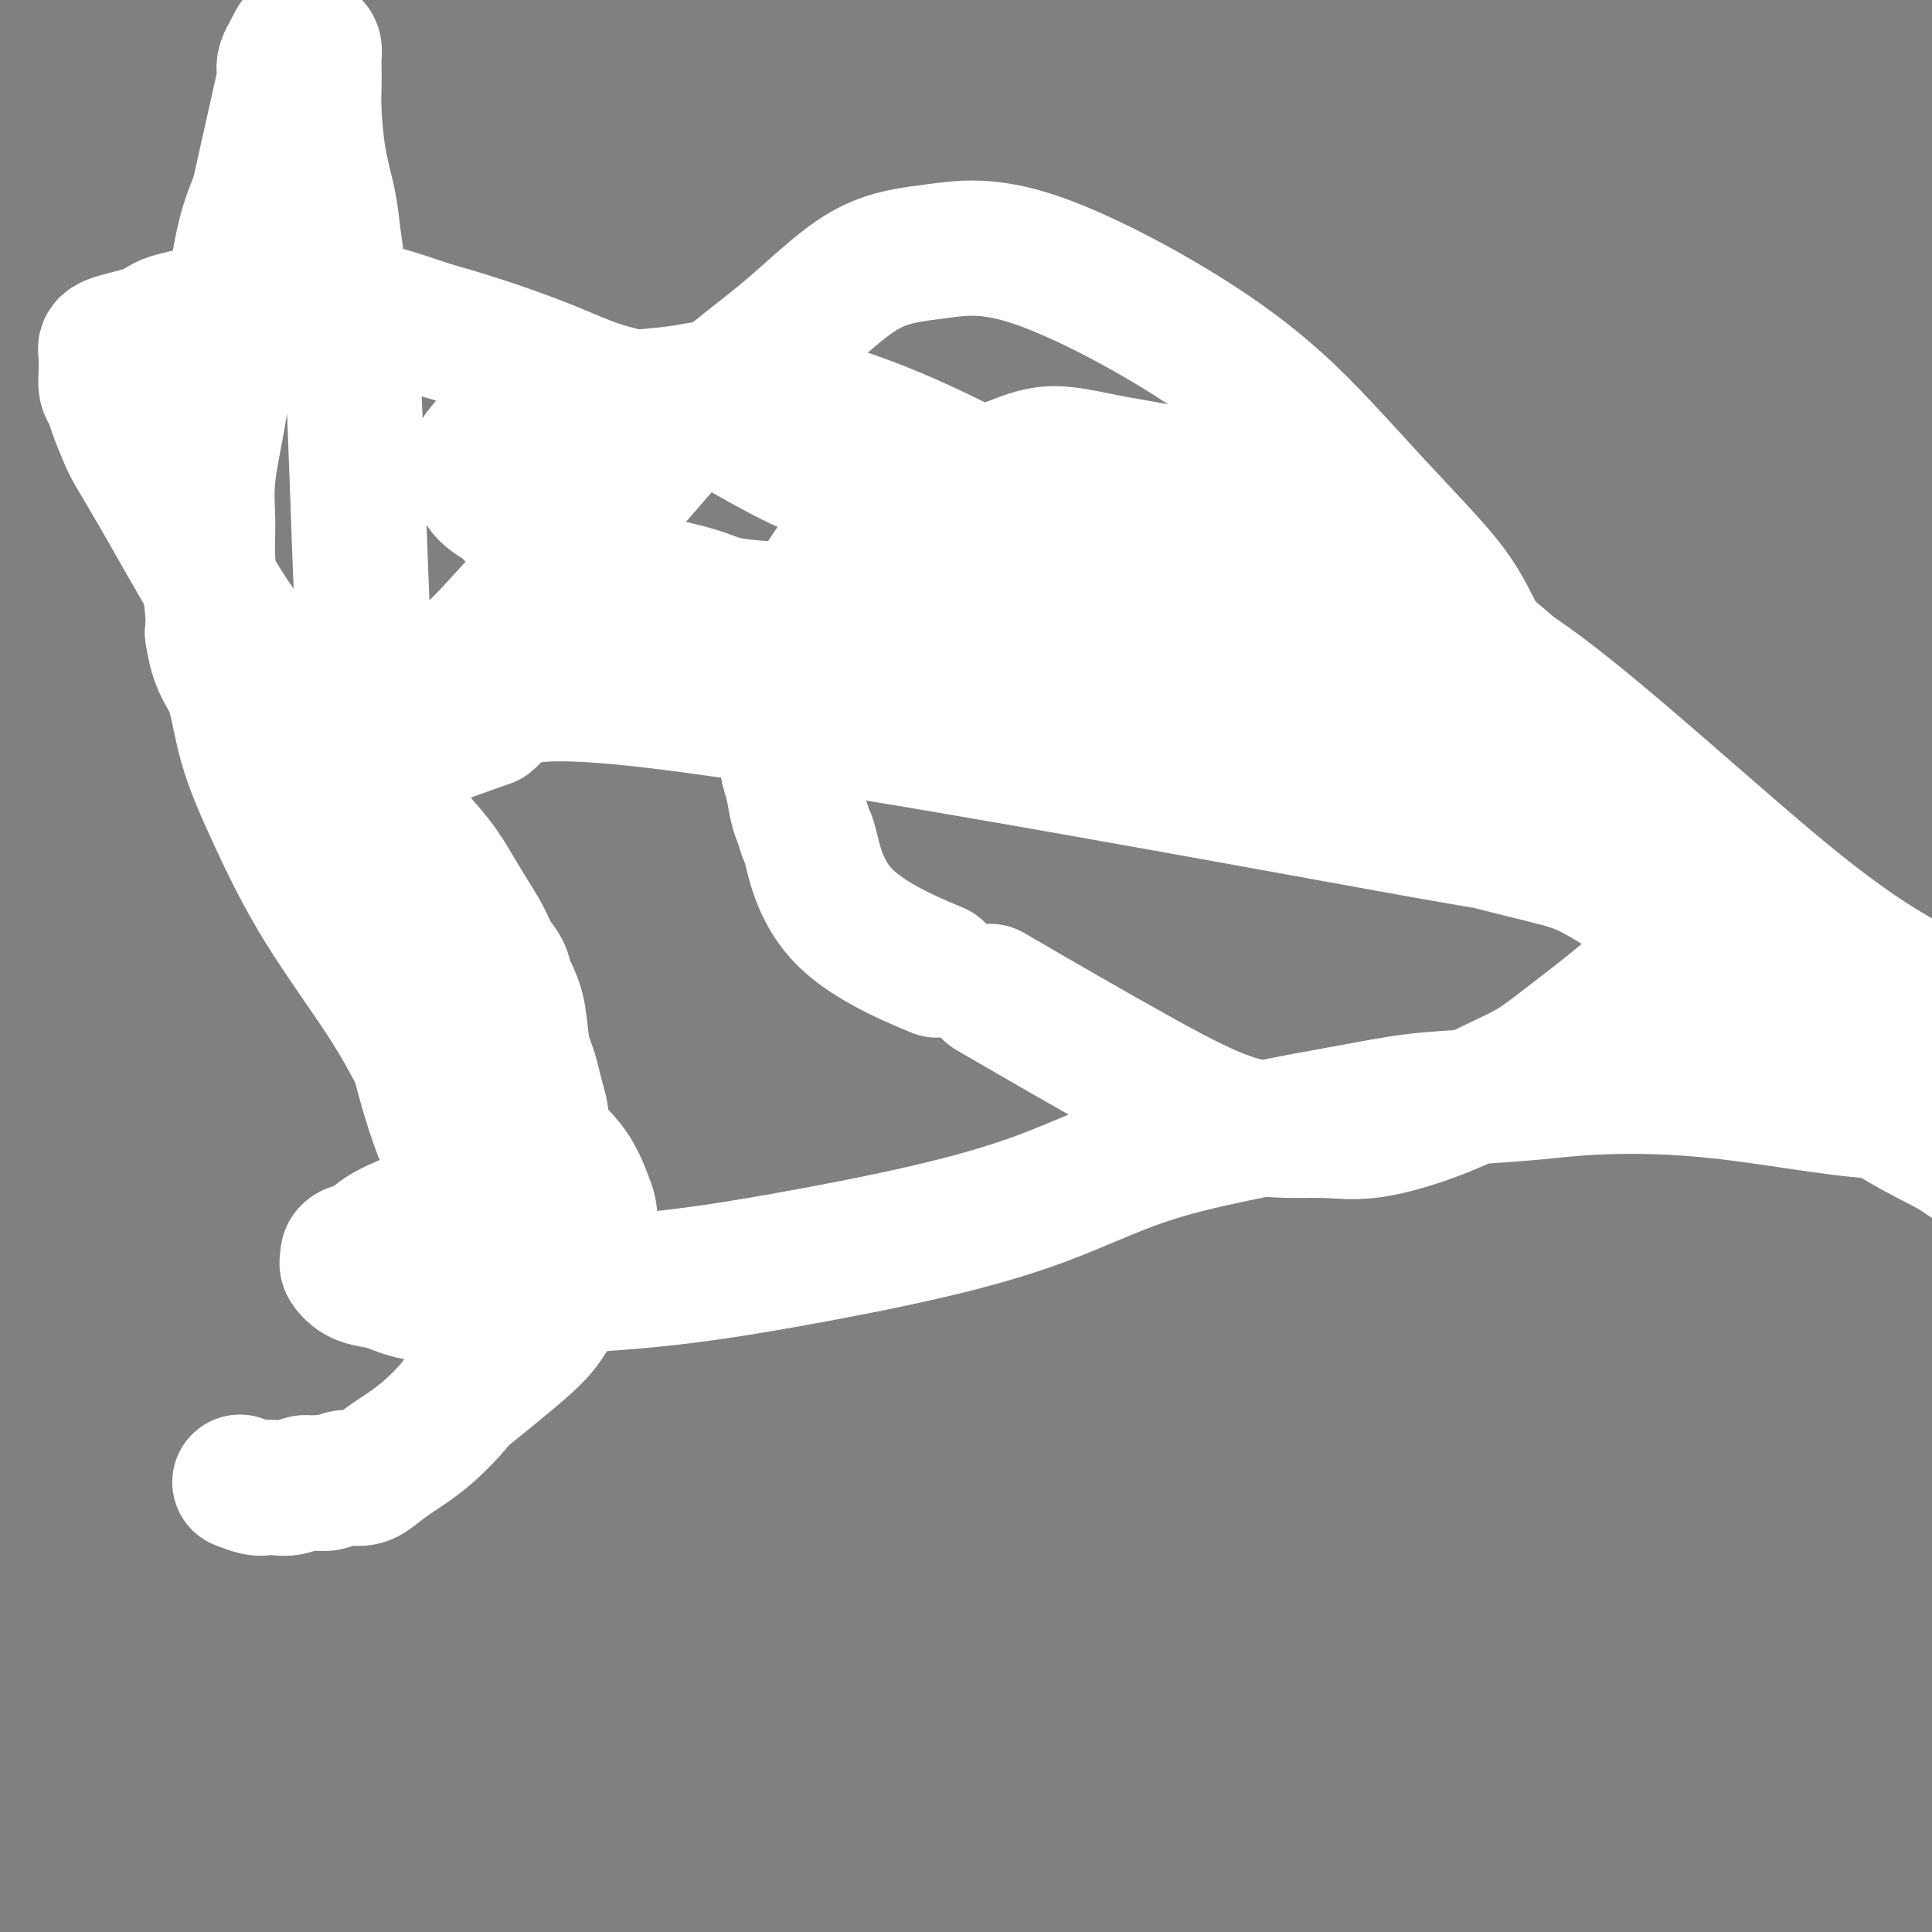
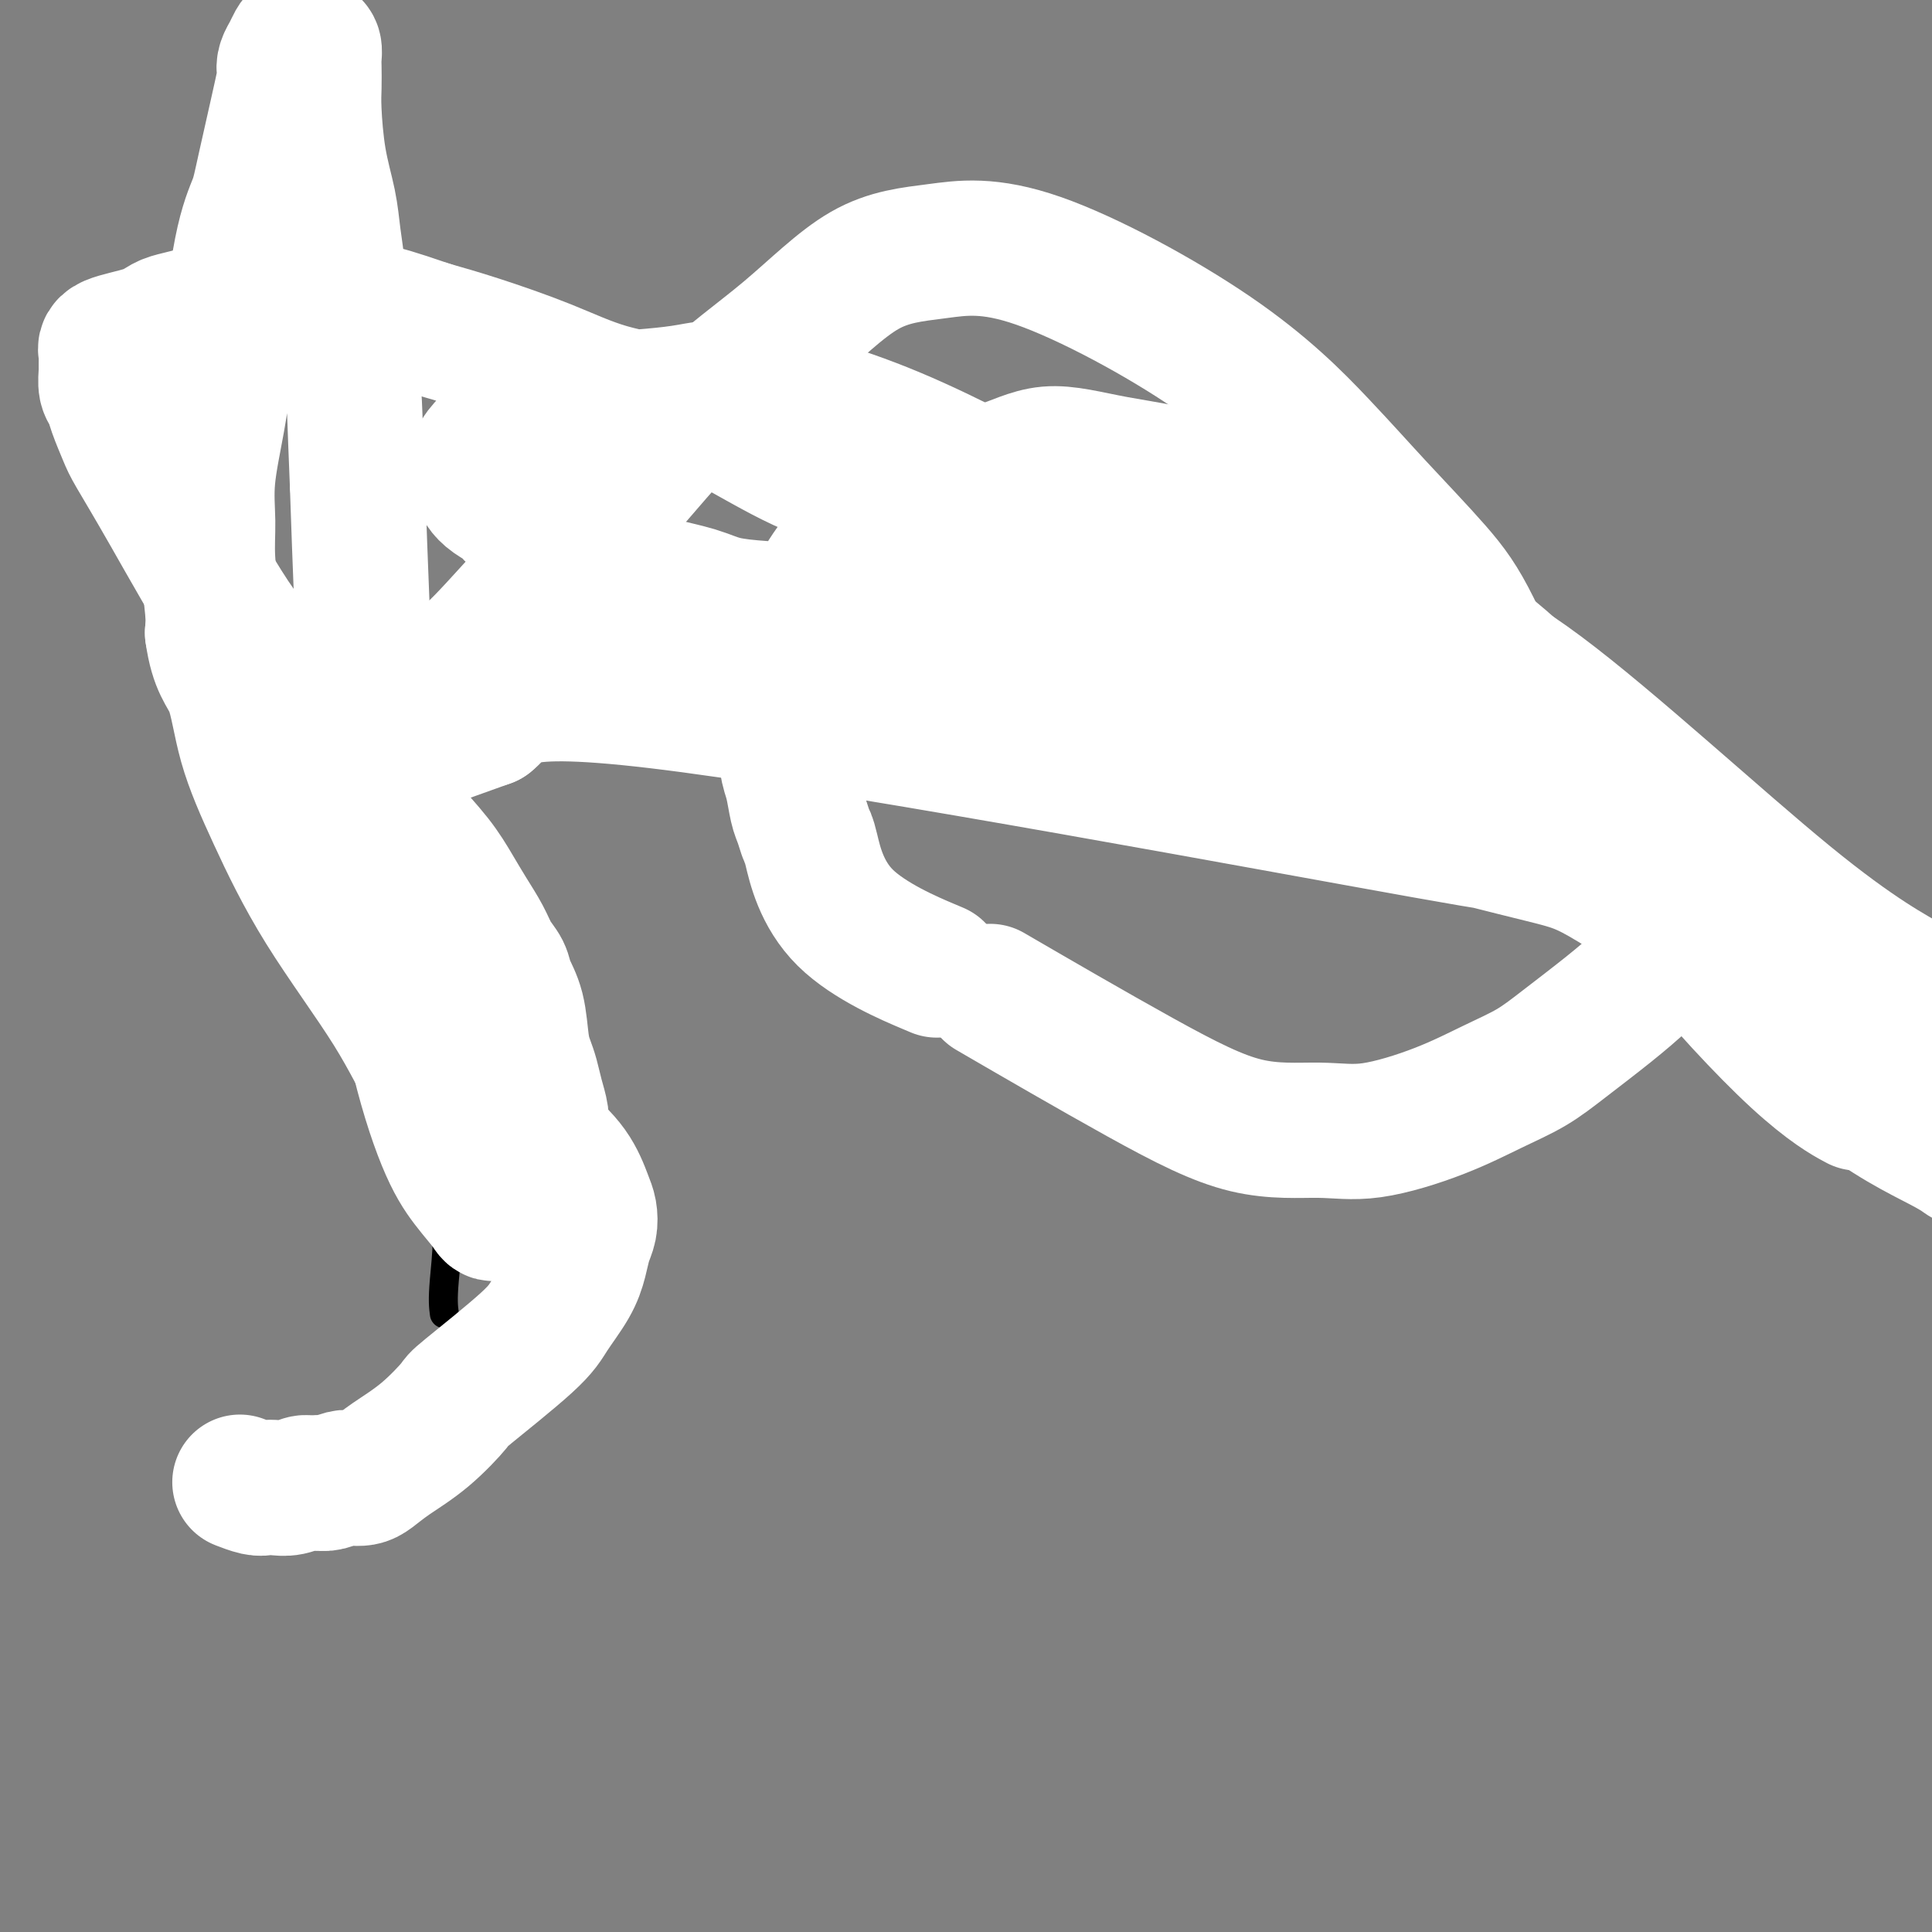
<svg xmlns="http://www.w3.org/2000/svg" viewBox="0 0 400 400" version="1.1">
  <rect x="0" y="0" width="400" height="400" fill="#808080" stroke="none" />
  <g fill="none" stroke="#000000" stroke-width="6" stroke-linecap="round" stroke-linejoin="round">
    <path d="M92,272c-0.185,-1.390 -0.371,-2.779 0,-7c0.371,-4.221 1.297,-11.273 0,-23c-1.297,-11.727 -4.819,-28.128 -8,-43c-3.181,-14.872 -6.022,-28.214 -9,-37c-2.978,-8.786 -6.094,-13.017 -8,-26c-1.906,-12.983 -2.601,-34.718 -3,-43c-0.399,-8.282 -0.502,-3.110 -1,-9c-0.498,-5.890 -1.390,-22.843 -2,-30c-0.610,-7.157 -0.937,-4.517 -1,-4c-0.063,0.517 0.138,-1.089 0,-2c-0.138,-0.911 -0.614,-1.127 -1,-2c-0.386,-0.873 -0.681,-2.404 -1,-3c-0.319,-0.596 -0.663,-0.256 -1,-1c-0.337,-0.744 -0.668,-2.572 -1,-4c-0.332,-1.428 -0.666,-2.455 -1,-3c-0.334,-0.545 -0.667,-0.608 -1,-1c-0.333,-0.392 -0.667,-1.112 -1,-2c-0.333,-0.888 -0.667,-1.944 -1,-3" />
-     <path d="M52,29c-1.440,-3.347 -0.539,0.784 0,3c0.539,2.216 0.716,2.517 1,3c0.284,0.483 0.675,1.149 1,2c0.325,0.851 0.584,1.887 1,3c0.416,1.113 0.987,2.304 1,3c0.013,0.696 -0.533,0.899 0,2c0.533,1.101 2.146,3.102 3,5c0.854,1.898 0.951,3.693 2,5c1.049,1.307 3.052,2.125 2,3c-1.052,0.875 -5.159,1.808 9,6c14.159,4.192 46.585,11.643 72,21c25.415,9.357 43.821,20.620 58,30c14.179,9.380 24.132,16.878 42,24c17.868,7.122 43.652,13.867 55,17c11.348,3.133 8.259,2.655 5,0c-3.259,-2.655 -6.689,-7.488 2,0c8.689,7.488 29.499,27.296 37,35c7.501,7.704 1.695,3.305 0,2c-1.695,-1.305 0.721,0.485 2,2c1.279,1.515 1.421,2.754 2,4c0.579,1.246 1.594,2.499 2,4c0.406,1.501 0.203,3.251 0,5" />
+     <path d="M52,29c-1.440,-3.347 -0.539,0.784 0,3c0.539,2.216 0.716,2.517 1,3c0.284,0.483 0.675,1.149 1,2c0.325,0.851 0.584,1.887 1,3c0.416,1.113 0.987,2.304 1,3c0.013,0.696 -0.533,0.899 0,2c0.533,1.101 2.146,3.102 3,5c0.854,1.898 0.951,3.693 2,5c1.049,1.307 3.052,2.125 2,3c-1.052,0.875 -5.159,1.808 9,6c14.159,4.192 46.585,11.643 72,21c25.415,9.357 43.821,20.620 58,30c14.179,9.380 24.132,16.878 42,24c17.868,7.122 43.652,13.867 55,17c11.348,3.133 8.259,2.655 5,0c-3.259,-2.655 -6.689,-7.488 2,0c8.689,7.488 29.499,27.296 37,35c7.501,7.704 1.695,3.305 0,2c-1.695,-1.305 0.721,0.485 2,2c0.579,1.246 1.594,2.499 2,4c0.406,1.501 0.203,3.251 0,5" />
    <path d="M349,208c0.887,2.735 0.104,1.073 -1,1c-1.104,-0.073 -2.531,1.445 -3,2c-0.469,0.555 0.018,0.149 0,0c-0.018,-0.149 -0.541,-0.040 -1,0c-0.459,0.040 -0.855,0.011 -1,0c-0.145,-0.011 -0.039,-0.003 0,0c0.039,0.003 0.011,0.001 0,0c-0.011,-0.001 -0.006,-0.000 0,0" />
  </g>
  <g fill="none" stroke="#FFFFFF" stroke-width="28" stroke-linecap="round" stroke-linejoin="round">
    <path d="M384,228c-0.206,-0.111 -0.413,-0.222 0,0c0.413,0.222 1.444,0.778 0,0c-1.444,-0.778 -5.364,-2.890 -12,-9c-6.636,-6.110 -15.987,-16.217 -23,-25c-7.013,-8.783 -11.688,-16.242 -17,-23c-5.312,-6.758 -11.261,-12.815 -16,-20c-4.739,-7.185 -8.266,-15.498 -11,-21c-2.734,-5.502 -4.674,-8.194 -8,-12c-3.326,-3.806 -8.039,-8.726 -12,-13c-3.961,-4.274 -7.171,-7.901 -12,-13c-4.829,-5.099 -11.276,-11.672 -22,-19c-10.724,-7.328 -25.724,-15.413 -36,-19c-10.276,-3.587 -15.827,-2.675 -21,-2c-5.173,0.675 -9.967,1.115 -15,4c-5.033,2.885 -10.304,8.216 -16,13c-5.696,4.784 -11.819,9.022 -18,15c-6.181,5.978 -12.422,13.696 -18,20c-5.578,6.304 -10.493,11.193 -15,16c-4.507,4.807 -8.608,9.533 -12,13c-3.392,3.467 -6.076,5.675 -9,8c-2.924,2.325 -6.086,4.767 -8,7c-1.914,2.233 -2.578,4.255 -4,6c-1.422,1.745 -3.603,3.211 -5,4c-1.397,0.789 -2.011,0.902 -2,1c0.011,0.098 0.647,0.181 1,0c0.353,-0.181 0.425,-0.626 1,-1c0.575,-0.374 1.655,-0.678 3,-1c1.345,-0.322 2.956,-0.664 7,-2c4.044,-1.336 10.522,-3.668 17,-6" />
    <path d="M101,149c4.557,-3.648 2.449,-8.269 42,-3c39.551,5.269 120.761,20.426 152,26c31.239,5.574 12.508,1.564 9,1c-3.508,-0.564 8.209,2.317 15,4c6.791,1.683 8.657,2.166 15,6c6.343,3.834 17.162,11.018 26,19c8.838,7.982 15.696,16.763 23,23c7.304,6.237 15.055,9.932 19,12c3.945,2.068 4.084,2.511 5,3c0.916,0.489 2.610,1.025 3,1c0.390,-0.025 -0.524,-0.610 -1,-1c-0.476,-0.390 -0.513,-0.586 -1,-1c-0.487,-0.414 -1.424,-1.048 -1,-1c0.424,0.048 2.210,0.777 0,-1c-2.210,-1.777 -8.417,-6.059 -11,-8c-2.583,-1.941 -1.542,-1.541 -5,-5c-3.458,-3.459 -11.413,-10.776 -19,-19c-7.587,-8.224 -14.805,-17.357 -22,-26c-7.195,-8.643 -14.366,-16.798 -21,-24c-6.634,-7.202 -12.731,-13.450 -18,-18c-5.269,-4.550 -9.710,-7.402 -13,-10c-3.290,-2.598 -5.428,-4.944 -8,-7c-2.572,-2.056 -5.577,-3.823 -9,-6c-3.423,-2.177 -7.264,-4.765 -12,-7c-4.736,-2.235 -10.368,-4.118 -16,-6" />
    <path d="M253,101c-8.598,-2.975 -16.094,-3.911 -22,-5c-5.906,-1.089 -10.224,-2.330 -14,-2c-3.776,0.330 -7.012,2.231 -10,3c-2.988,0.769 -5.727,0.405 -8,1c-2.273,0.595 -4.078,2.148 -7,4c-2.922,1.852 -6.961,4.004 -10,6c-3.039,1.996 -5.077,3.838 -7,6c-1.923,2.162 -3.730,4.646 -5,7c-1.270,2.354 -2.001,4.580 -3,7c-0.999,2.420 -2.265,5.033 -3,7c-0.735,1.967 -0.940,3.286 -1,6c-0.060,2.714 0.025,6.823 0,10c-0.025,3.177 -0.161,5.423 0,7c0.161,1.577 0.619,2.485 1,4c0.381,1.515 0.686,3.636 1,5c0.314,1.364 0.637,1.971 1,3c0.363,1.029 0.766,2.480 1,3c0.234,0.520 0.300,0.108 1,3c0.700,2.892 2.035,9.086 7,14c4.965,4.914 13.562,8.547 17,10c3.438,1.453 1.719,0.727 0,0" />
    <path d="M301,164c0.198,0.214 0.397,0.427 0,0c-0.397,-0.427 -1.389,-1.496 -4,-3c-2.611,-1.504 -6.840,-3.444 -10,-5c-3.160,-1.556 -5.250,-2.730 -8,-4c-2.750,-1.270 -6.159,-2.637 -9,-4c-2.841,-1.363 -5.114,-2.723 -9,-4c-3.886,-1.277 -9.384,-2.472 -15,-4c-5.616,-1.528 -11.351,-3.388 -17,-5c-5.649,-1.612 -11.214,-2.974 -15,-4c-3.786,-1.026 -5.794,-1.714 -9,-2c-3.206,-0.286 -7.609,-0.170 -12,-1c-4.391,-0.830 -8.768,-2.607 -13,-3c-4.232,-0.393 -8.318,0.596 -12,1c-3.682,0.404 -6.960,0.221 -10,0c-3.040,-0.221 -5.841,-0.482 -8,-1c-2.159,-0.518 -3.678,-1.294 -6,-2c-2.322,-0.706 -5.449,-1.344 -8,-2c-2.551,-0.656 -4.525,-1.330 -6,-2c-1.475,-0.670 -2.452,-1.334 -4,-2c-1.548,-0.666 -3.668,-1.333 -5,-2c-1.332,-0.667 -1.875,-1.333 -3,-2c-1.125,-0.667 -2.833,-1.333 -4,-2c-1.167,-0.667 -1.794,-1.333 -3,-2c-1.206,-0.667 -2.992,-1.333 -4,-2c-1.008,-0.667 -1.239,-1.333 -2,-2c-0.761,-0.667 -2.051,-1.333 -3,-2c-0.949,-0.667 -1.557,-1.333 -2,-2c-0.443,-0.667 -0.722,-1.333 -1,-2" />
    <path d="M99,99c-1.214,-1.320 -0.247,-0.619 0,-1c0.247,-0.381 -0.224,-1.845 0,-3c0.224,-1.155 1.143,-2.001 2,-3c0.857,-0.999 1.651,-2.152 3,-3c1.349,-0.848 3.254,-1.393 5,-2c1.746,-0.607 3.335,-1.278 6,-2c2.665,-0.722 6.407,-1.495 10,-2c3.593,-0.505 7.038,-0.740 10,-1c2.962,-0.260 5.442,-0.543 8,-1c2.558,-0.457 5.194,-1.086 12,0c6.806,1.086 17.782,3.888 30,9c12.218,5.112 25.677,12.536 36,18c10.323,5.464 17.511,8.970 21,12c3.489,3.030 3.278,5.584 4,6c0.722,0.416 2.378,-1.306 3,-2c0.622,-0.694 0.209,-0.358 0,-1c-0.209,-0.642 -0.214,-2.261 -1,-3c-0.786,-0.739 -2.353,-0.599 -4,-1c-1.647,-0.401 -3.374,-1.345 -6,-2c-2.626,-0.655 -6.153,-1.022 -10,-2c-3.847,-0.978 -8.016,-2.569 -16,-5c-7.984,-2.431 -19.782,-5.702 -28,-8c-8.218,-2.298 -12.855,-3.621 -18,-6c-5.145,-2.379 -10.799,-5.813 -15,-8c-4.201,-2.187 -6.949,-3.128 -11,-4c-4.051,-0.872 -9.405,-1.677 -14,-3c-4.595,-1.323 -8.429,-3.164 -13,-5c-4.571,-1.836 -9.877,-3.667 -14,-5c-4.123,-1.333 -7.061,-2.166 -10,-3" />
    <path d="M89,68c-15.907,-5.454 -8.176,-2.088 -6,-1c2.176,1.088 -1.205,-0.100 -3,-1c-1.795,-0.900 -2.004,-1.512 -3,-2c-0.996,-0.488 -2.780,-0.853 -4,-1c-1.220,-0.147 -1.877,-0.075 -3,0c-1.123,0.075 -2.712,0.153 -4,0c-1.288,-0.153 -2.276,-0.535 -4,-1c-1.724,-0.465 -4.183,-1.011 -6,-1c-1.817,0.011 -2.993,0.581 -4,1c-1.007,0.419 -1.844,0.689 -3,1c-1.156,0.311 -2.630,0.664 -4,1c-1.370,0.336 -2.638,0.656 -4,1c-1.362,0.344 -2.820,0.711 -4,1c-1.180,0.289 -2.082,0.500 -3,1c-0.918,0.500 -1.854,1.288 -4,2c-2.146,0.712 -5.504,1.349 -7,2c-1.496,0.651 -1.130,1.315 -1,2c0.130,0.685 0.023,1.392 0,2c-0.023,0.608 0.039,1.118 0,2c-0.039,0.882 -0.179,2.136 0,3c0.179,0.864 0.676,1.339 1,2c0.324,0.661 0.474,1.507 1,3c0.526,1.493 1.427,3.632 2,5c0.573,1.368 0.819,1.963 2,4c1.181,2.037 3.297,5.515 7,12c3.703,6.485 8.993,15.975 13,22c4.007,6.025 6.733,8.584 9,11c2.267,2.416 4.076,4.690 6,7c1.924,2.310 3.962,4.655 6,7" />
    <path d="M69,153c3.850,4.935 2.974,4.773 4,6c1.026,1.227 3.954,3.842 6,6c2.046,2.158 3.209,3.858 5,6c1.791,2.142 4.209,4.726 6,7c1.791,2.274 2.956,4.236 4,6c1.044,1.764 1.966,3.328 3,5c1.034,1.672 2.179,3.452 3,5c0.821,1.548 1.319,2.865 2,4c0.681,1.135 1.544,2.089 2,3c0.456,0.911 0.503,1.779 1,3c0.497,1.221 1.442,2.794 2,5c0.558,2.206 0.728,5.045 1,7c0.272,1.955 0.647,3.026 1,4c0.353,0.974 0.684,1.853 1,3c0.316,1.147 0.618,2.564 1,4c0.382,1.436 0.846,2.892 1,4c0.154,1.108 0.000,1.867 0,3c-0.000,1.133 0.154,2.641 0,4c-0.154,1.359 -0.616,2.571 -1,4c-0.384,1.429 -0.689,3.077 -1,4c-0.311,0.923 -0.629,1.121 -2,2c-1.371,0.879 -3.794,2.439 -5,3c-1.206,0.561 -1.196,0.123 -2,-1c-0.804,-1.123 -2.421,-2.931 -4,-5c-1.579,-2.069 -3.120,-4.400 -5,-9c-1.880,-4.600 -4.101,-11.470 -6,-20c-1.899,-8.530 -3.478,-18.719 -5,-28c-1.522,-9.281 -2.987,-17.652 -4,-28c-1.013,-10.348 -1.575,-22.671 -2,-33c-0.425,-10.329 -0.712,-18.665 -1,-27" />
    <path d="M74,100c-0.582,-13.521 -0.536,-17.324 -1,-21c-0.464,-3.676 -1.437,-7.227 -2,-11c-0.563,-3.773 -0.715,-7.769 -1,-11c-0.285,-3.231 -0.703,-5.696 -1,-8c-0.297,-2.304 -0.472,-4.445 -1,-7c-0.528,-2.555 -1.410,-5.524 -2,-9c-0.590,-3.476 -0.889,-7.460 -1,-10c-0.111,-2.540 -0.032,-3.636 0,-5c0.032,-1.364 0.019,-2.996 0,-4c-0.019,-1.004 -0.043,-1.379 0,-2c0.043,-0.621 0.152,-1.487 0,-2c-0.152,-0.513 -0.566,-0.671 -1,-1c-0.434,-0.329 -0.890,-0.828 -1,-1c-0.110,-0.172 0.125,-0.016 0,0c-0.125,0.016 -0.609,-0.109 -1,0c-0.391,0.109 -0.690,0.451 -1,1c-0.310,0.549 -0.633,1.305 -1,2c-0.367,0.695 -0.779,1.331 -1,2c-0.221,0.669 -0.250,1.372 0,1c0.250,-0.372 0.779,-1.819 0,2c-0.779,3.819 -2.866,12.904 -4,18c-1.134,5.096 -1.317,6.205 -2,8c-0.683,1.795 -1.867,4.277 -3,10c-1.133,5.723 -2.213,14.685 -3,21c-0.787,6.315 -1.279,9.981 -2,14c-0.721,4.019 -1.671,8.392 -2,12c-0.329,3.608 -0.037,6.452 0,9c0.037,2.548 -0.182,4.801 0,8c0.182,3.199 0.766,7.342 1,10c0.234,2.658 0.117,3.829 0,5" />
    <path d="M44,131c0.947,6.895 2.814,8.133 4,11c1.186,2.867 1.692,7.363 3,12c1.308,4.637 3.420,9.416 6,15c2.580,5.584 5.629,11.972 10,19c4.371,7.028 10.065,14.695 14,21c3.935,6.305 6.112,11.249 8,14c1.888,2.751 3.486,3.308 5,4c1.514,0.692 2.944,1.519 4,2c1.056,0.481 1.740,0.615 3,1c1.260,0.385 3.098,1.023 5,2c1.902,0.977 3.870,2.295 6,4c2.130,1.705 4.424,3.796 6,6c1.576,2.204 2.434,4.521 3,6c0.566,1.479 0.841,2.119 1,3c0.159,0.881 0.201,2.003 0,3c-0.201,0.997 -0.646,1.870 -1,3c-0.354,1.130 -0.618,2.517 -1,4c-0.382,1.483 -0.883,3.062 -2,5c-1.117,1.938 -2.852,4.236 -4,6c-1.148,1.764 -1.710,2.993 -5,6c-3.290,3.007 -9.308,7.793 -12,10c-2.692,2.207 -2.058,1.835 -3,3c-0.942,1.165 -3.460,3.868 -6,6c-2.540,2.132 -5.102,3.695 -7,5c-1.898,1.305 -3.131,2.353 -4,3c-0.869,0.647 -1.374,0.891 -2,1c-0.626,0.109 -1.374,0.081 -2,0c-0.626,-0.081 -1.130,-0.214 -2,0c-0.870,0.214 -2.106,0.775 -3,1c-0.894,0.225 -1.447,0.112 -2,0" />
    <path d="M66,307c-2.241,0.249 -2.342,-0.128 -3,0c-0.658,0.128 -1.872,0.763 -3,1c-1.128,0.237 -2.170,0.077 -3,0c-0.830,-0.077 -1.449,-0.072 -2,0c-0.551,0.072 -1.033,0.212 -2,0c-0.967,-0.212 -2.419,-0.775 -3,-1c-0.581,-0.225 -0.290,-0.113 0,0" />
-     <path d="M98,247c-2.884,1.322 -5.768,2.644 -9,4c-3.232,1.356 -6.813,2.745 -9,4c-2.187,1.255 -2.980,2.377 -4,3c-1.020,0.623 -2.268,0.748 -3,1c-0.732,0.252 -0.948,0.631 -1,1c-0.052,0.369 0.059,0.727 0,1c-0.059,0.273 -0.288,0.459 0,1c0.288,0.541 1.092,1.435 2,2c0.908,0.565 1.920,0.802 3,1c1.080,0.198 2.228,0.358 4,1c1.772,0.642 4.167,1.766 8,2c3.833,0.234 9.103,-0.422 17,-1c7.897,-0.578 18.420,-1.077 28,-2c9.580,-0.923 18.219,-2.270 28,-4c9.781,-1.730 20.706,-3.843 30,-6c9.294,-2.157 16.956,-4.359 24,-7c7.044,-2.641 13.470,-5.719 20,-8c6.530,-2.281 13.164,-3.763 19,-5c5.836,-1.237 10.875,-2.229 15,-3c4.125,-0.771 7.336,-1.320 11,-2c3.664,-0.680 7.782,-1.489 12,-2c4.218,-0.511 8.535,-0.722 13,-1c4.465,-0.278 9.078,-0.621 13,-1c3.922,-0.379 7.154,-0.792 13,-1c5.846,-0.208 14.305,-0.210 25,1c10.695,1.210 23.627,3.631 31,4c7.373,0.369 9.186,-1.316 11,-3" />
    <path d="M399,227c2.320,-0.642 2.621,-0.749 3,-1c0.379,-0.251 0.837,-0.648 1,-1c0.163,-0.352 0.030,-0.661 0,-1c-0.030,-0.339 0.044,-0.709 0,-1c-0.044,-0.291 -0.207,-0.503 0,-1c0.207,-0.497 0.782,-1.280 1,-2c0.218,-0.720 0.078,-1.377 0,-2c-0.078,-0.623 -0.095,-1.210 0,-2c0.095,-0.790 0.300,-1.782 0,-3c-0.300,-1.218 -1.107,-2.662 -2,-4c-0.893,-1.338 -1.872,-2.570 -6,-5c-4.128,-2.430 -11.404,-6.060 -26,-18c-14.596,-11.940 -36.511,-32.191 -51,-43c-14.489,-10.809 -21.553,-12.175 -27,-13c-5.447,-0.825 -9.276,-1.109 -12,-1c-2.724,0.109 -4.342,0.610 -6,1c-1.658,0.390 -3.355,0.668 -5,1c-1.645,0.332 -3.236,0.719 -4,1c-0.764,0.281 -0.700,0.455 -1,1c-0.300,0.545 -0.962,1.461 -1,2c-0.038,0.539 0.549,0.703 1,1c0.451,0.297 0.767,0.729 1,1c0.233,0.271 0.382,0.382 2,2c1.618,1.618 4.705,4.743 9,8c4.295,3.257 9.799,6.645 12,8c2.201,1.355 1.101,0.678 0,0" />
    <path d="M344,199c0.022,-0.023 0.043,-0.046 0,0c-0.043,0.046 -0.152,0.160 0,0c0.152,-0.160 0.564,-0.595 0,0c-0.564,0.595 -2.103,2.219 -4,4c-1.897,1.781 -4.152,3.718 -7,6c-2.848,2.282 -6.289,4.910 -9,7c-2.711,2.090 -4.693,3.642 -7,5c-2.307,1.358 -4.940,2.524 -8,4c-3.060,1.476 -6.548,3.263 -11,5c-4.452,1.737 -9.866,3.422 -14,4c-4.134,0.578 -6.986,0.047 -11,0c-4.014,-0.047 -9.189,0.389 -15,-1c-5.811,-1.389 -12.257,-4.605 -22,-10c-9.743,-5.395 -22.784,-12.970 -28,-16c-5.216,-3.030 -2.608,-1.515 0,0" />
  </g>
</svg>